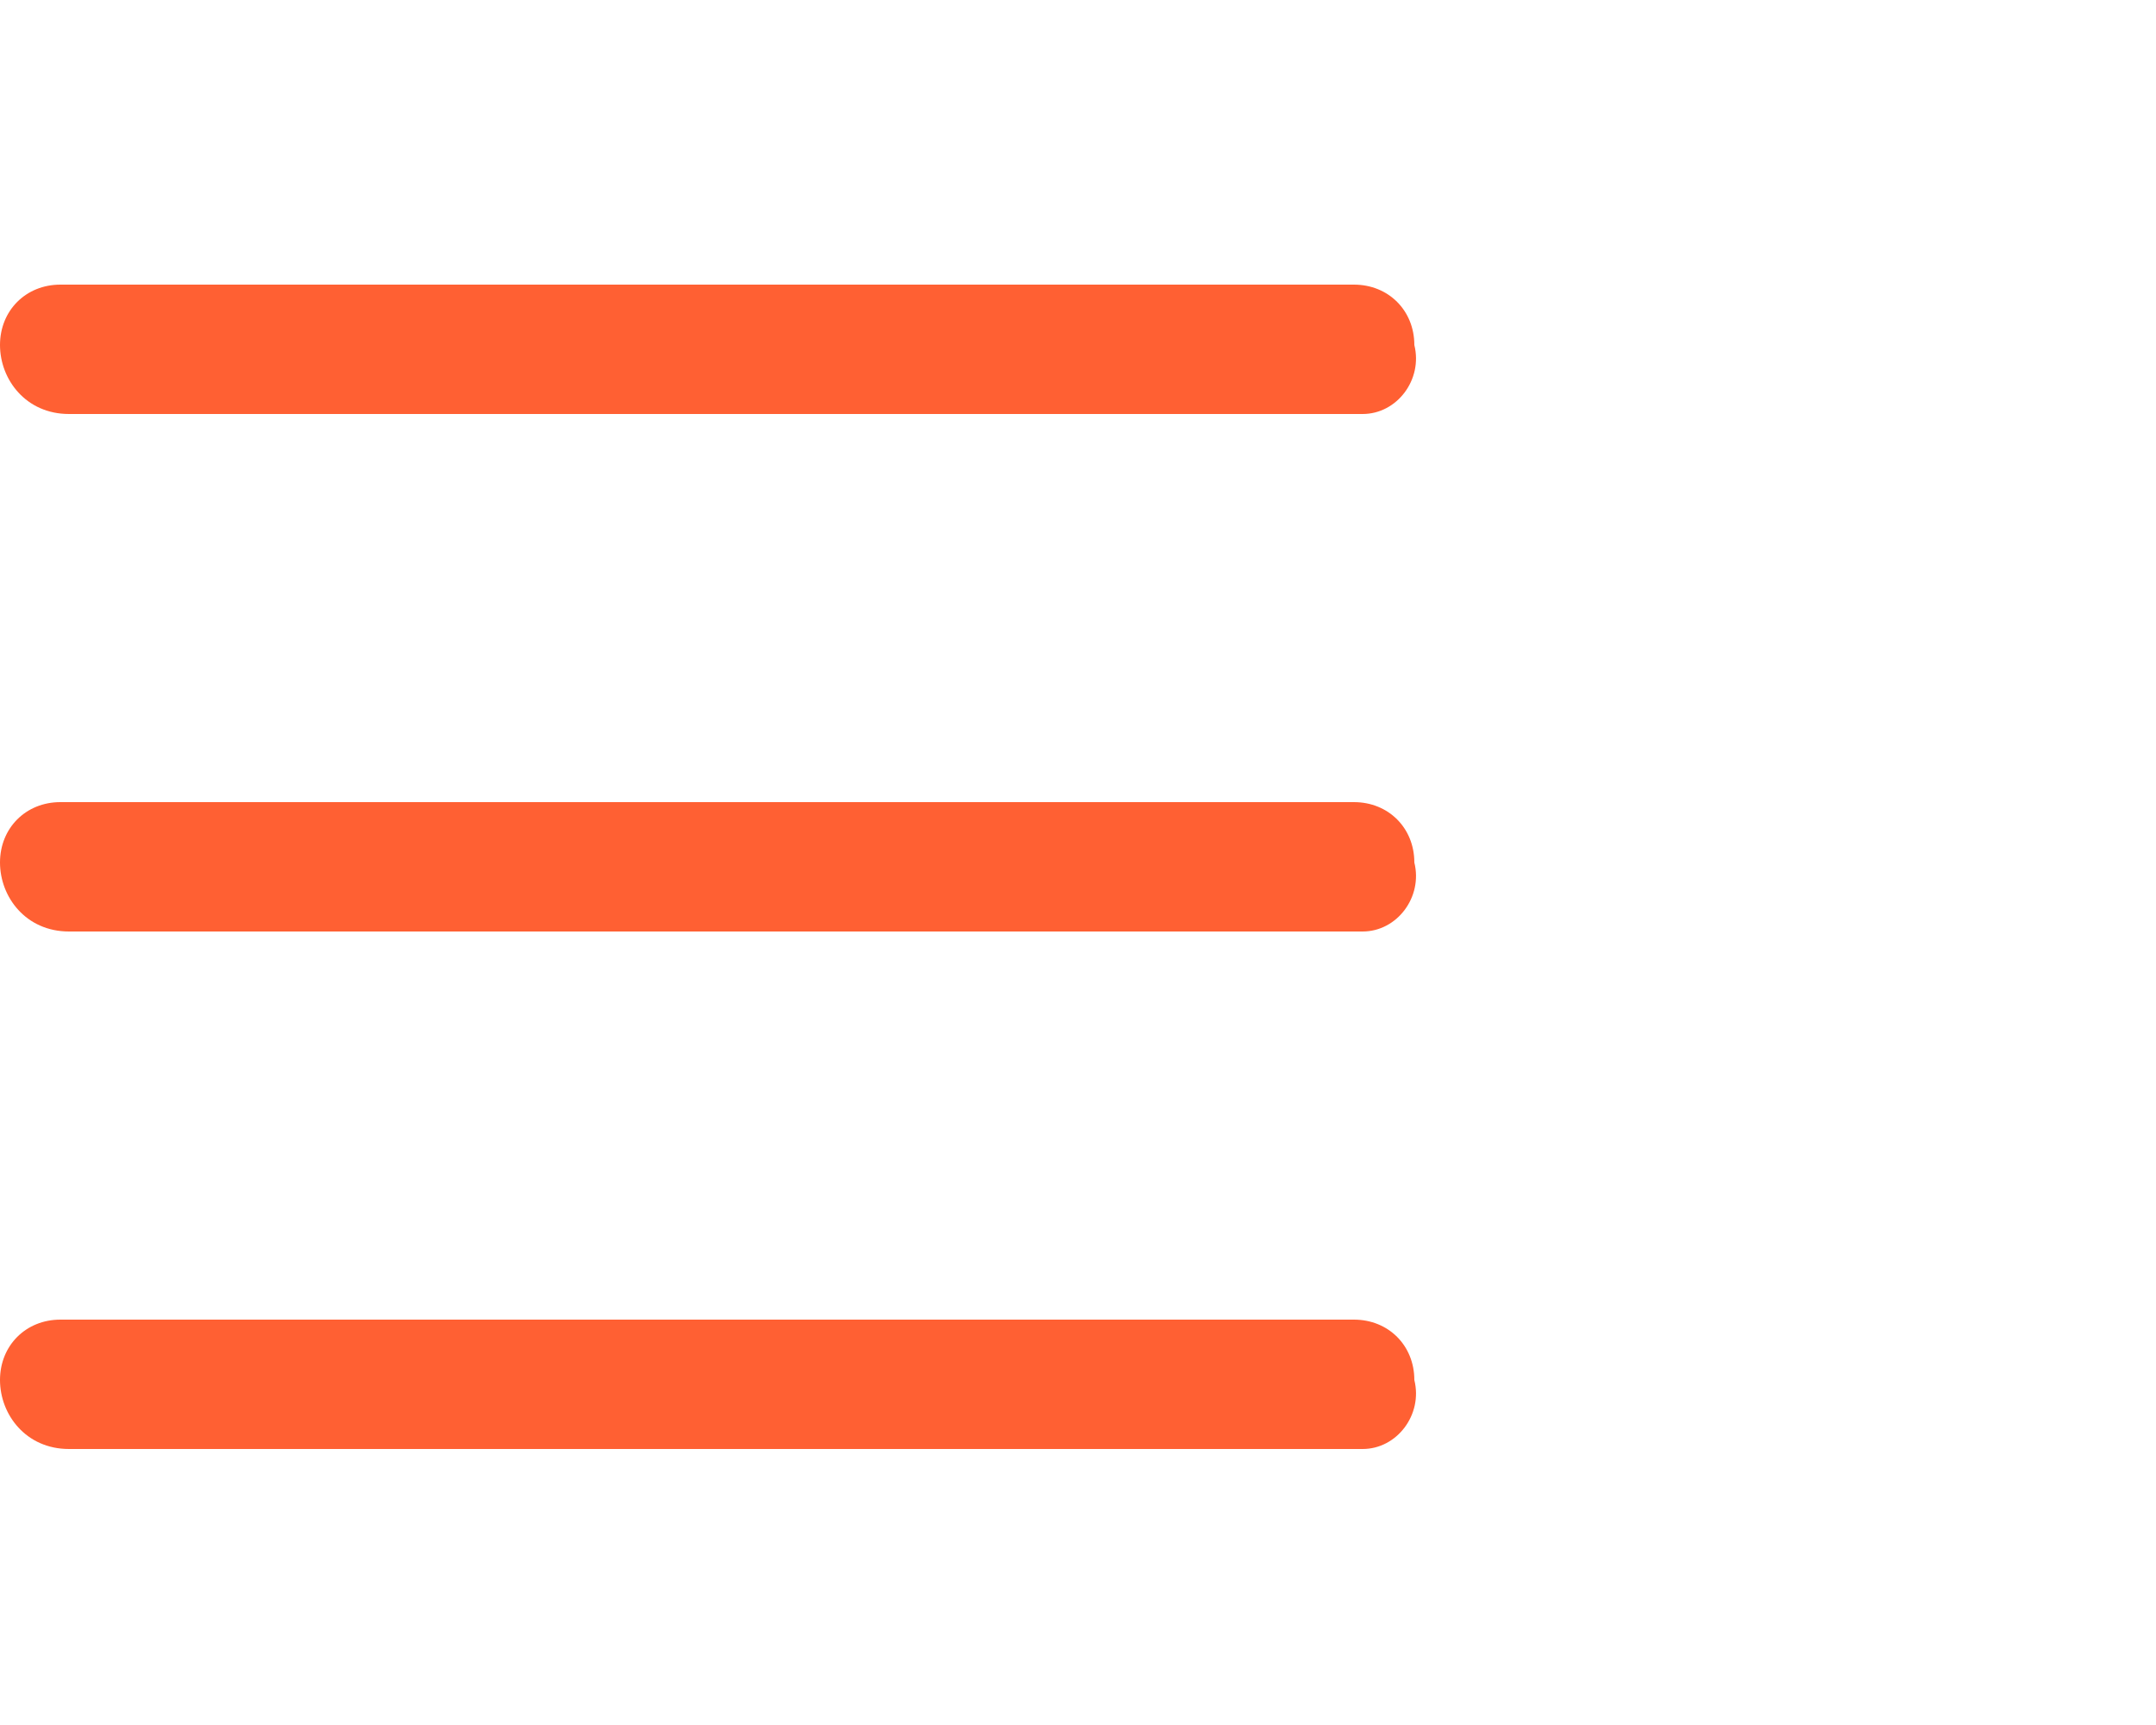
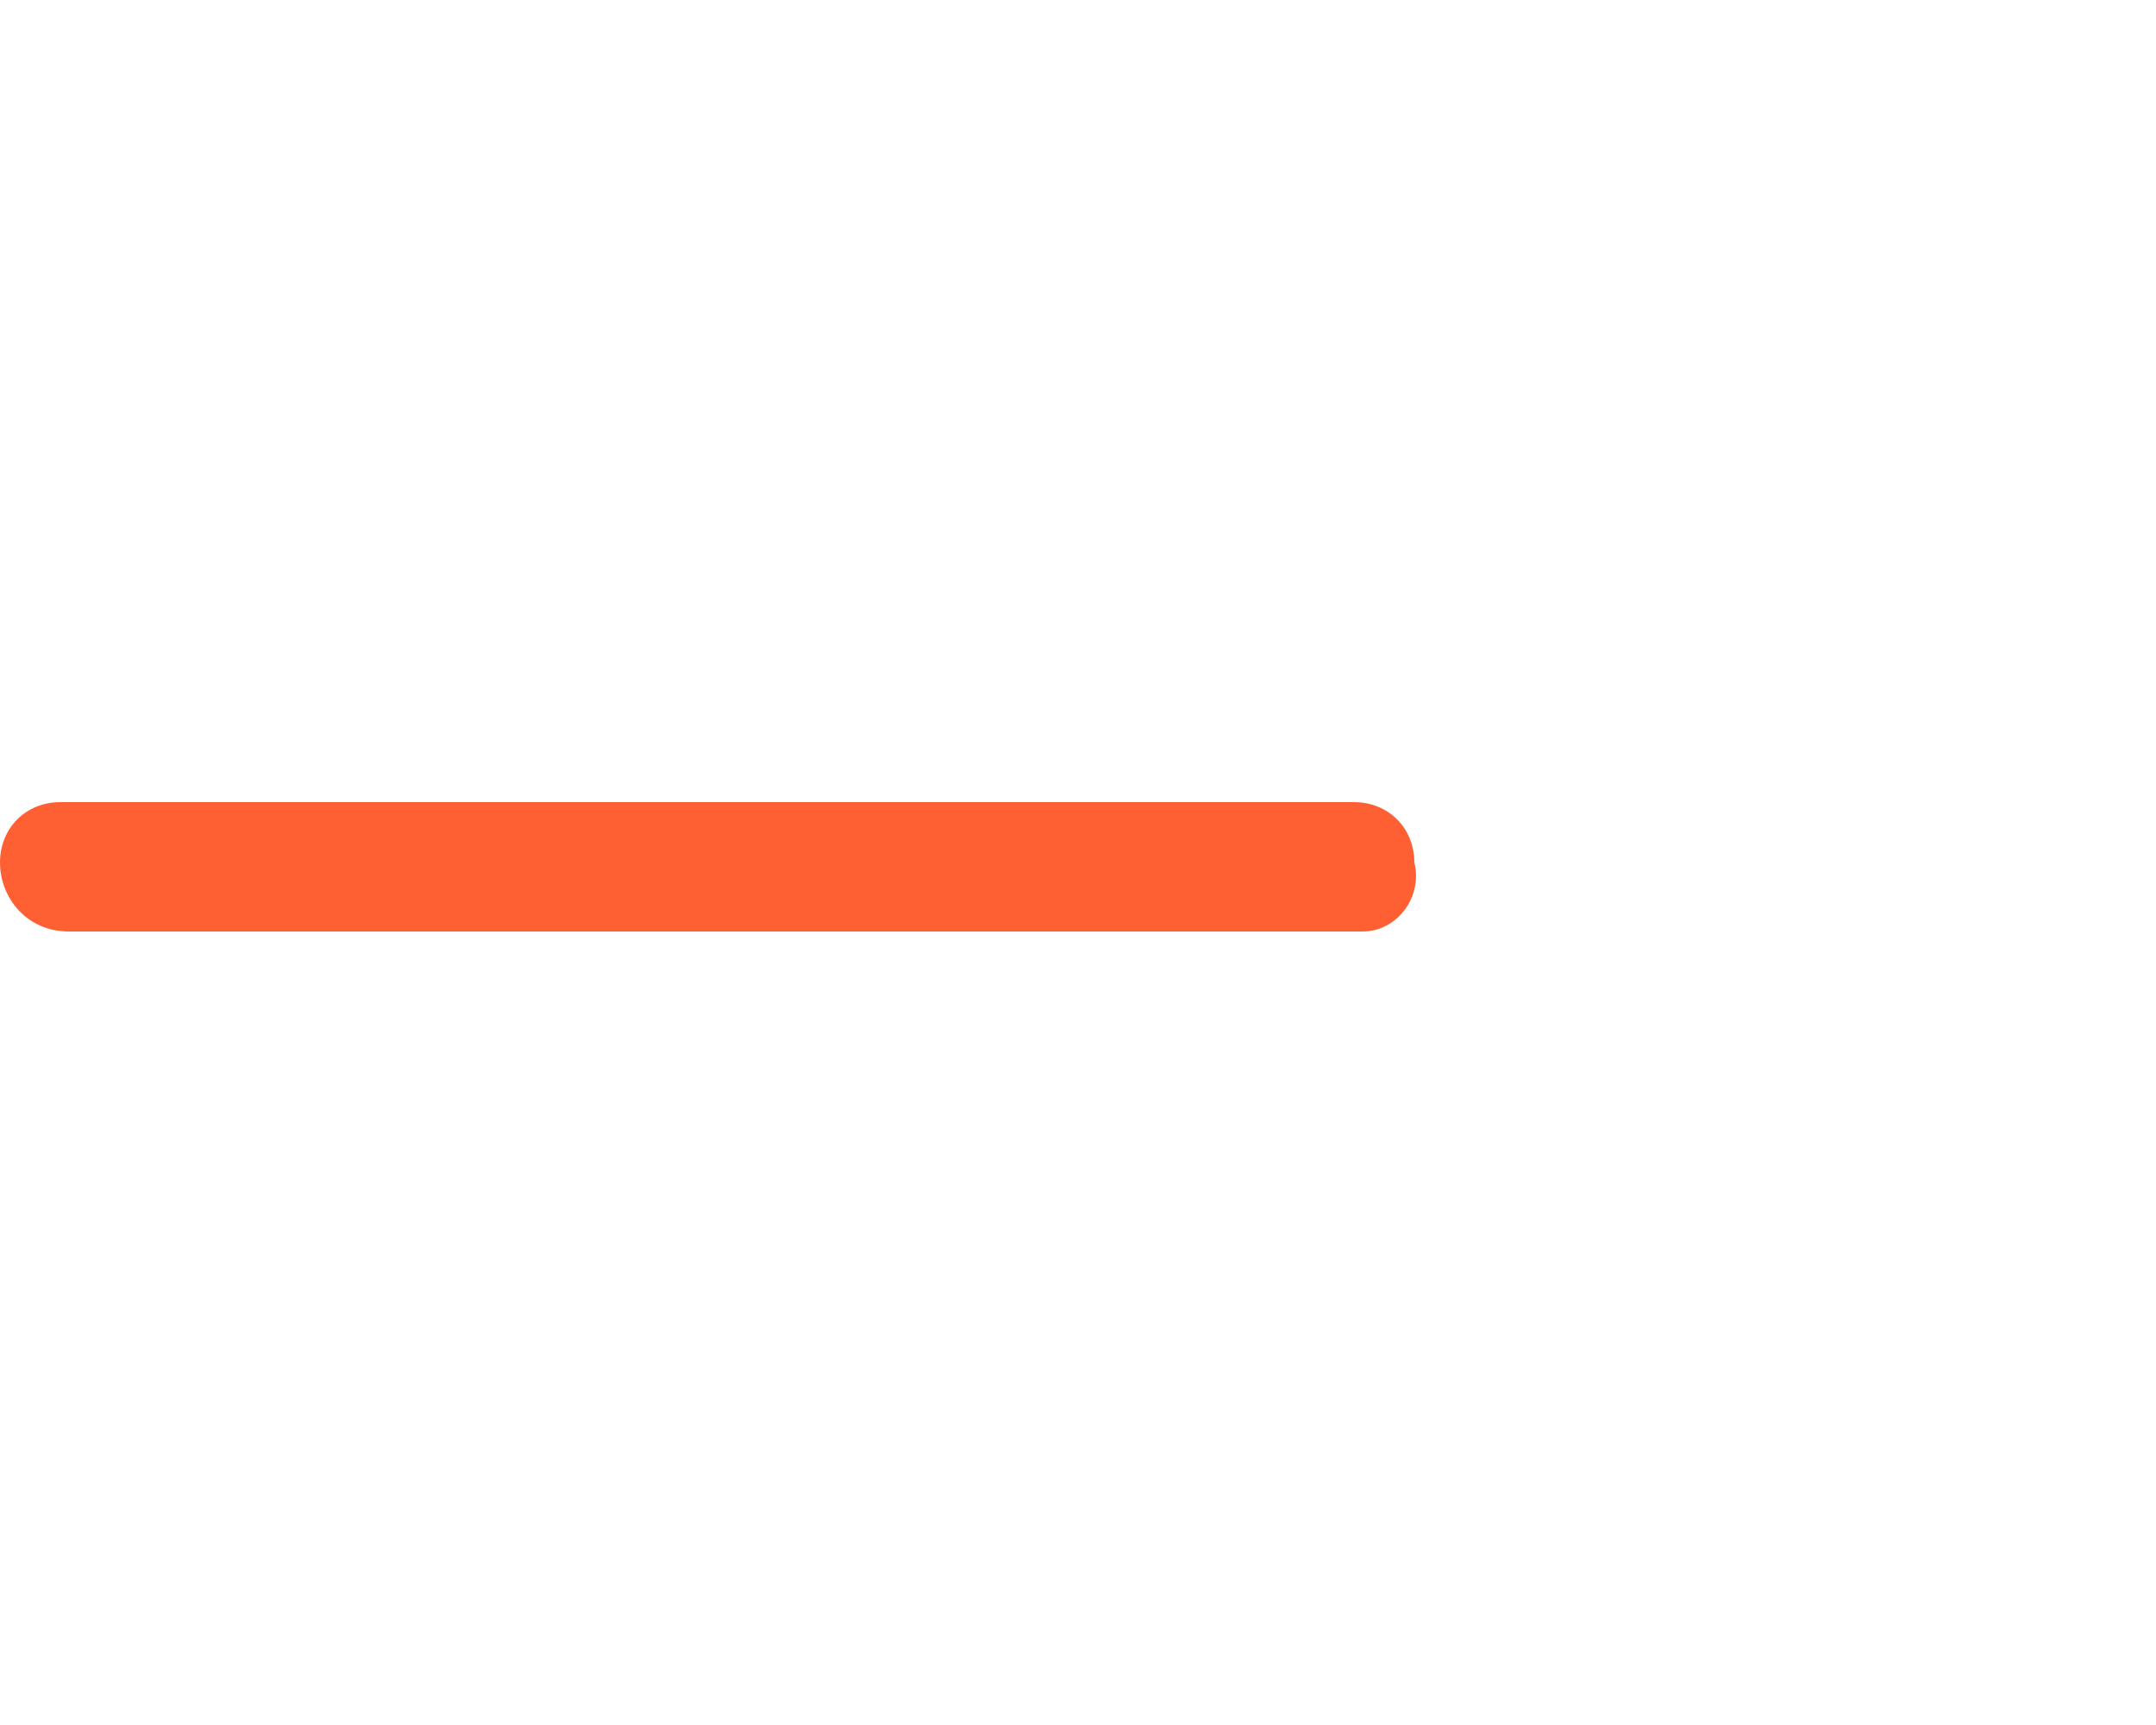
<svg xmlns="http://www.w3.org/2000/svg" version="1.1" id="Ebene_1" x="0px" y="0px" viewBox="0 0 25 20" style="enable-background:new 0 0 25 20;" xml:space="preserve">
  <style type="text/css">
	.st0{fill:none;}
	.st1{fill:#FF6033;}
</style>
  <g>
-     <rect class="st0" width="25" height="20" />
-     <path class="st1" d="M15.8,4.8h-15C0.3,4.8,0,4.4,0,4l0,0c0-0.4,0.3-0.7,0.7-0.7h15c0.4,0,0.7,0.3,0.7,0.7l0,0   C16.5,4.4,16.2,4.8,15.8,4.8z" />
    <path class="st1" d="M15.8,10.8h-15C0.3,10.8,0,10.4,0,10l0,0c0-0.4,0.3-0.7,0.7-0.7h15c0.4,0,0.7,0.3,0.7,0.7l0,0   C16.5,10.4,16.2,10.8,15.8,10.8z" />
-     <path class="st1" d="M15.8,16.8h-15C0.3,16.8,0,16.4,0,16l0,0c0-0.4,0.3-0.7,0.7-0.7h15c0.4,0,0.7,0.3,0.7,0.7l0,0   C16.5,16.4,16.2,16.8,15.8,16.8z" />
  </g>
</svg>